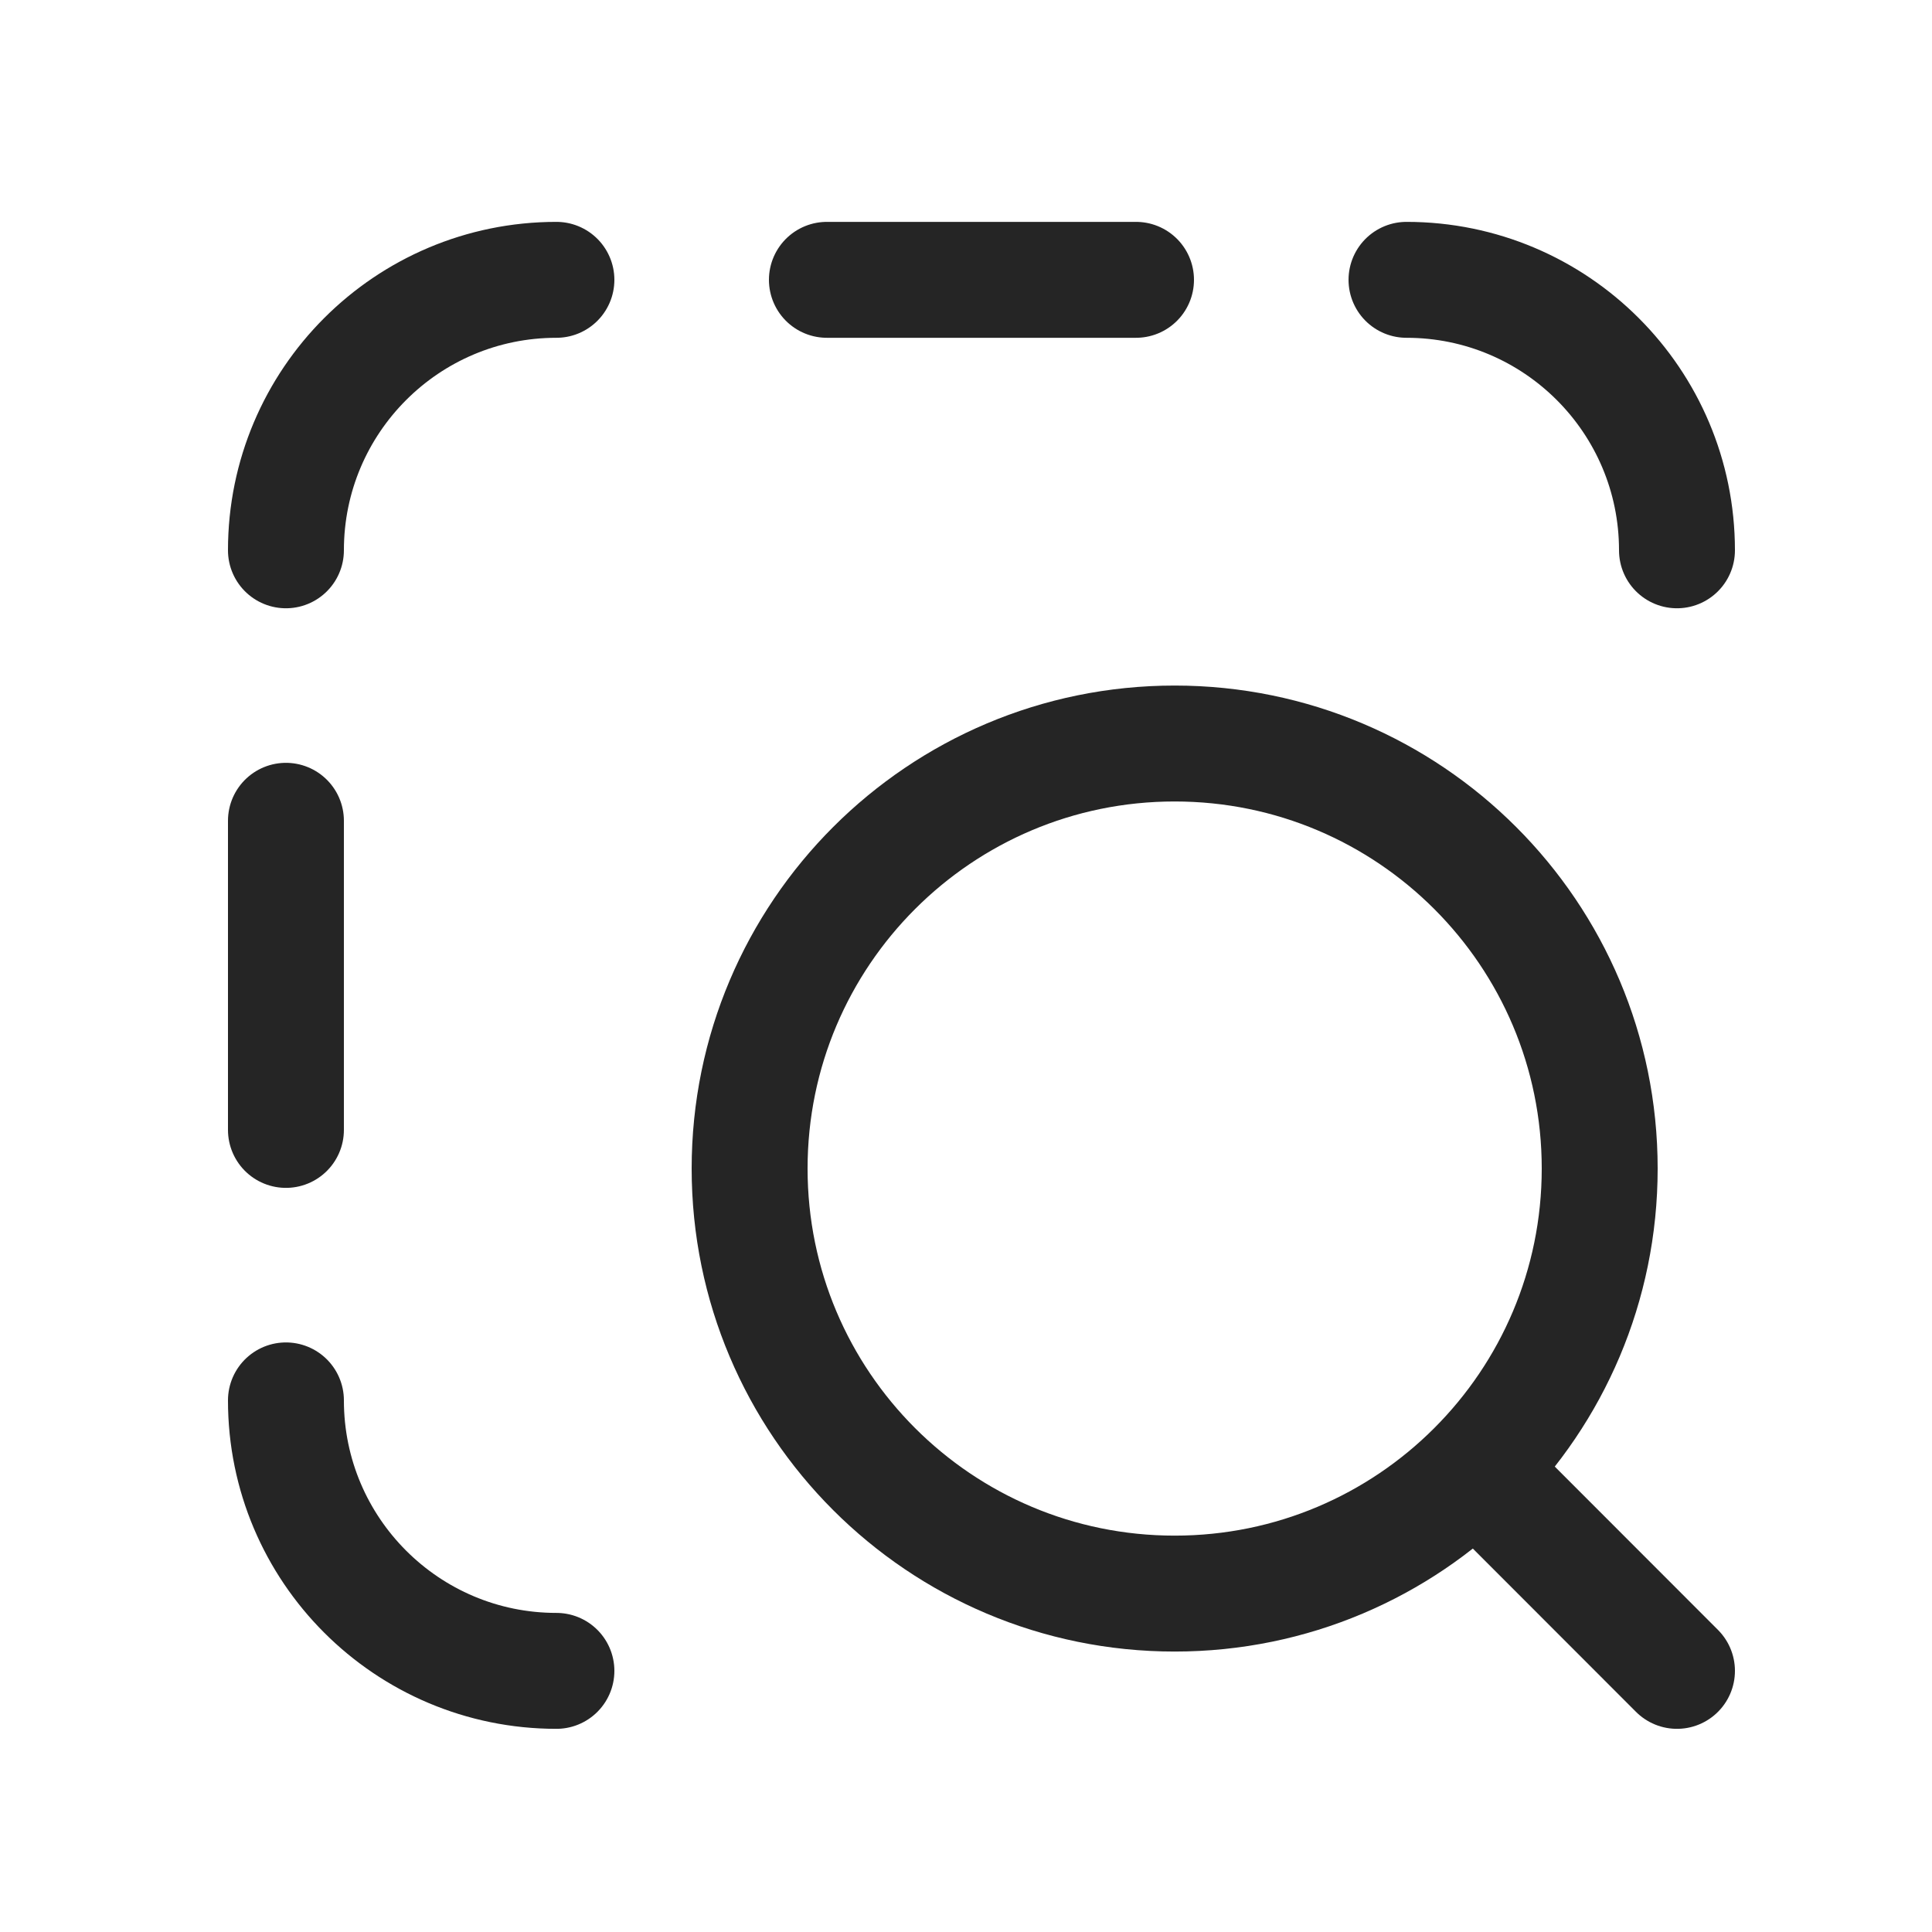
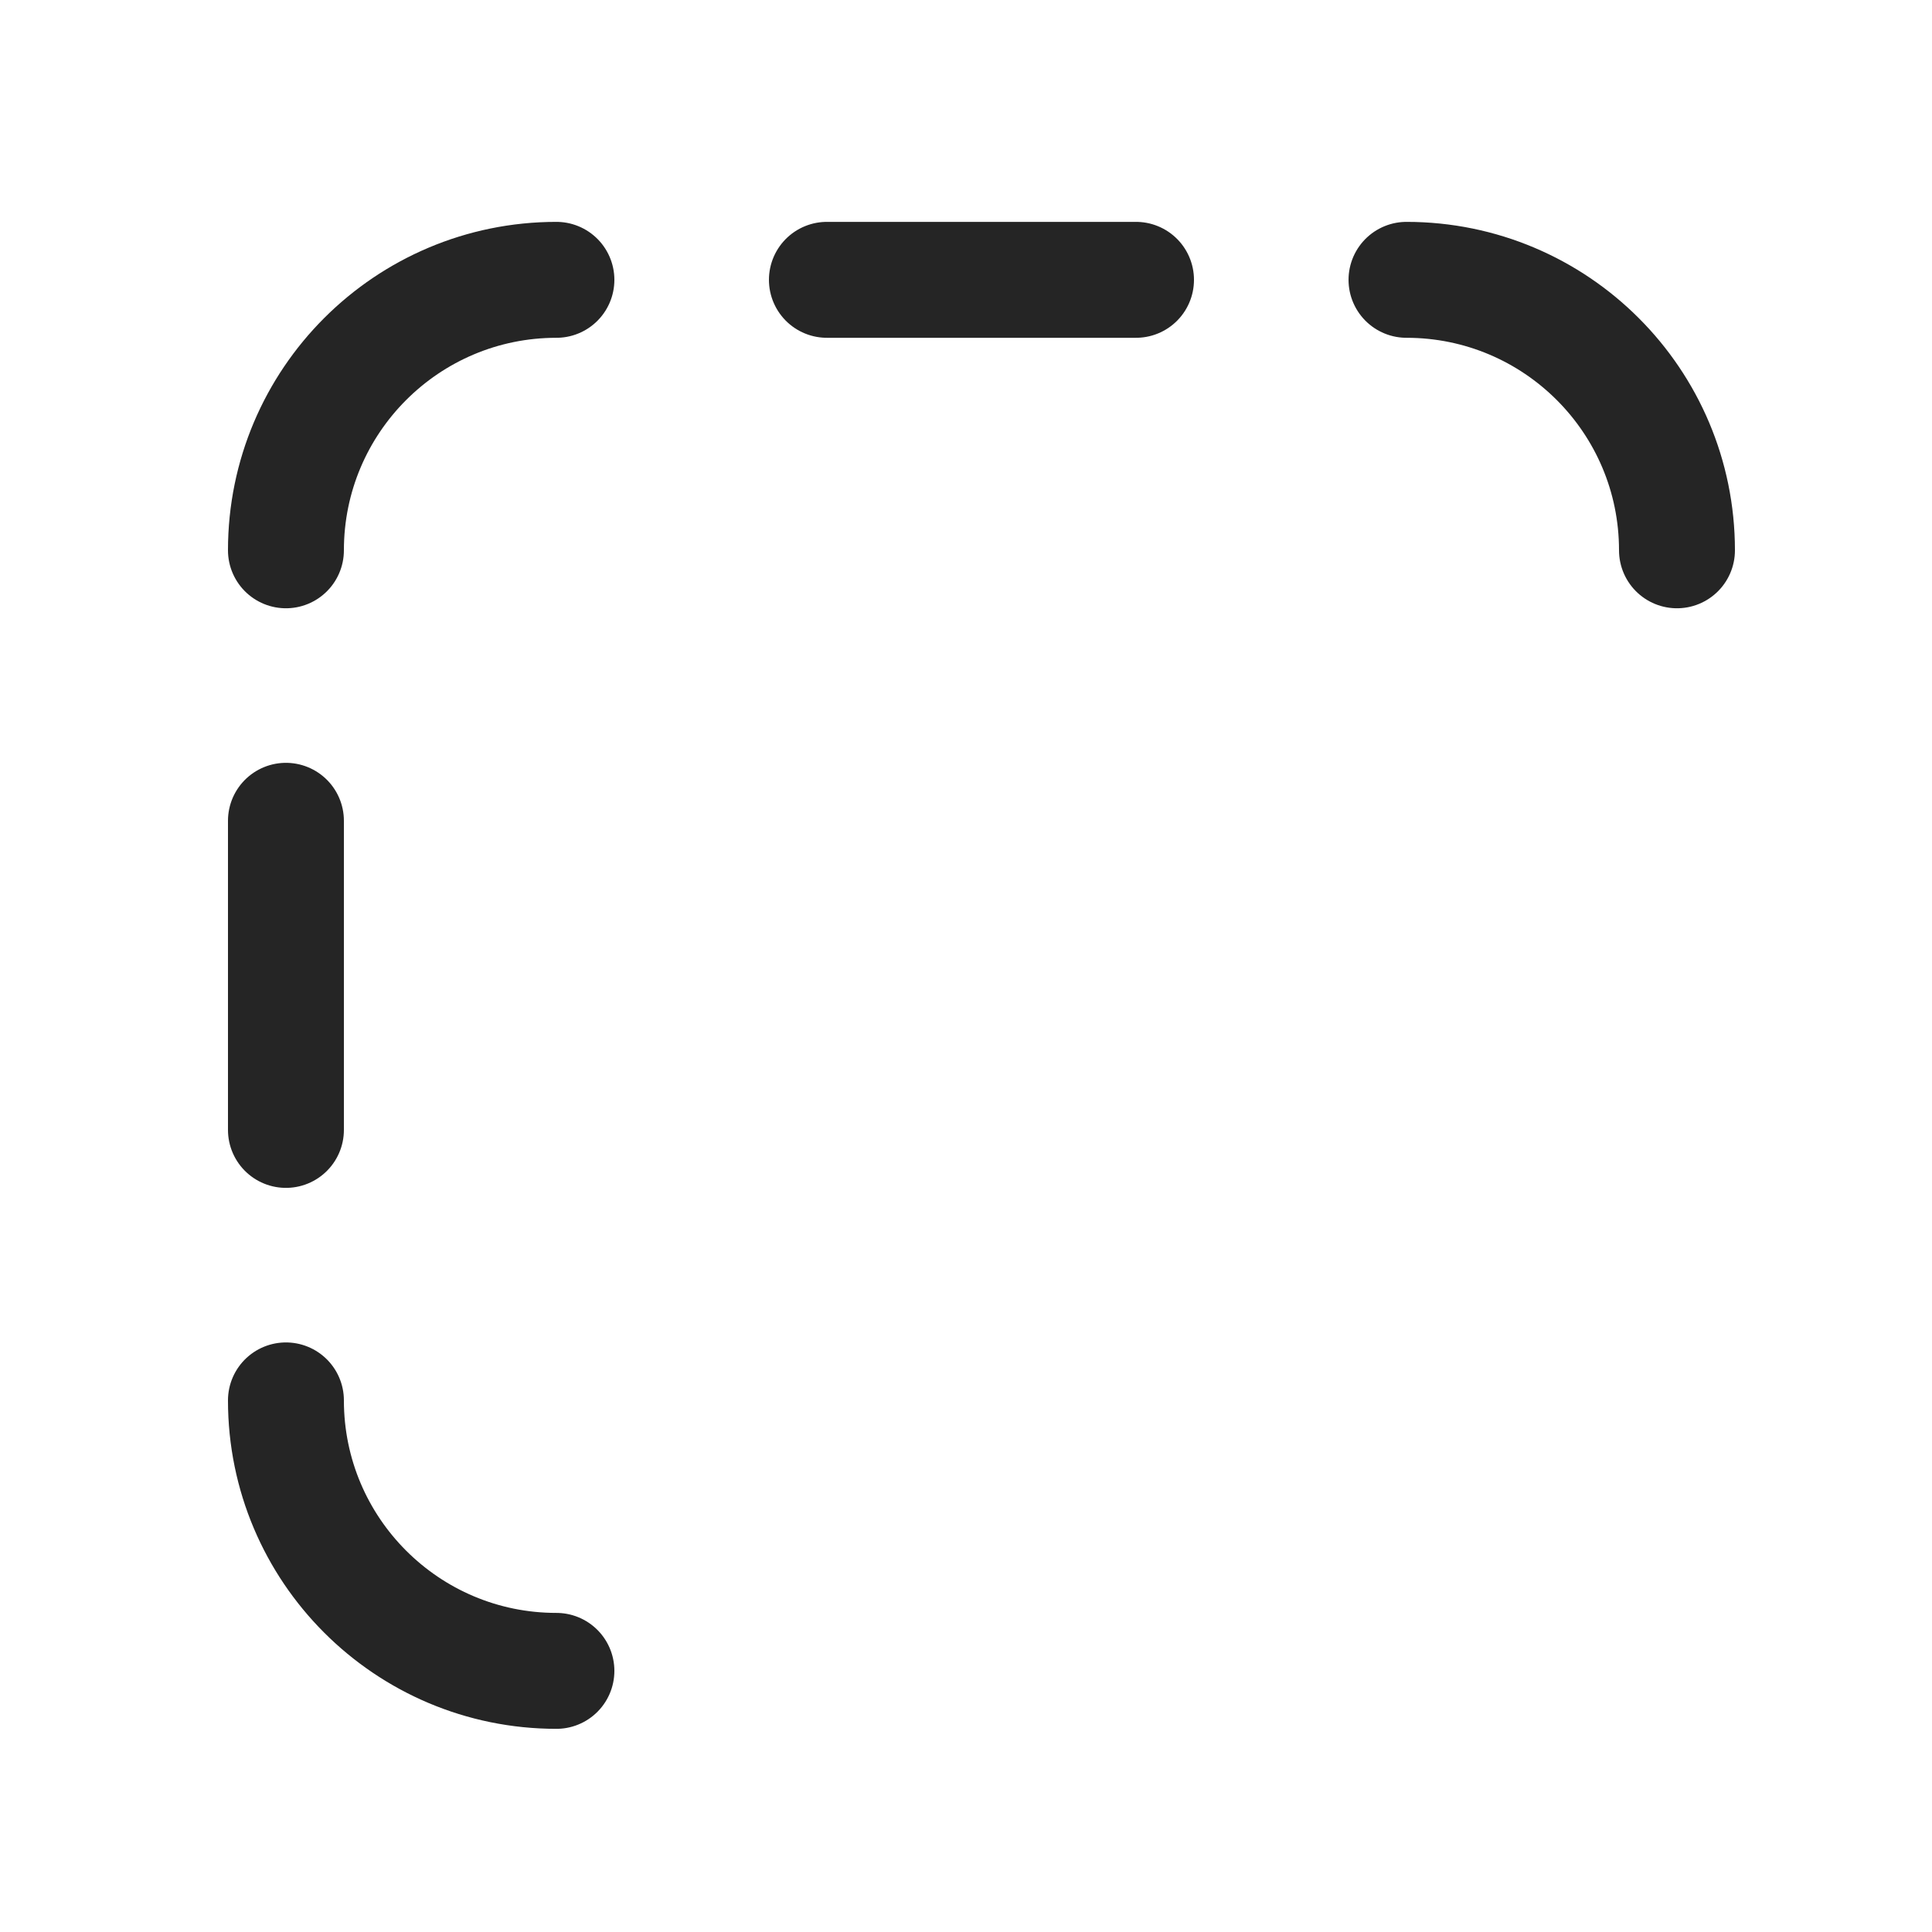
<svg xmlns="http://www.w3.org/2000/svg" width="25" height="25" viewBox="0 0 25 25" fill="none">
-   <path d="M19.202 19.121L21.7 21.621M20.7 15.121C20.7 12.084 18.238 9.621 15.2 9.621C12.163 9.621 9.7 12.084 9.7 15.121C9.7 18.159 12.163 20.621 15.2 20.621C18.238 20.621 20.7 18.159 20.7 15.121Z" stroke="#252525" stroke-width="1.5" stroke-linecap="round" stroke-linejoin="round" />
  <path d="M10.7 3.621H14.7M3.7 10.621V14.621M7.2 21.621C5.267 21.621 3.7 20.054 3.7 18.121M18.2 3.621C20.133 3.621 21.7 5.188 21.7 7.121M3.7 7.121C3.7 5.188 5.267 3.621 7.2 3.621" stroke="#252525" stroke-width="1.5" stroke-linecap="round" stroke-linejoin="round" />
</svg>